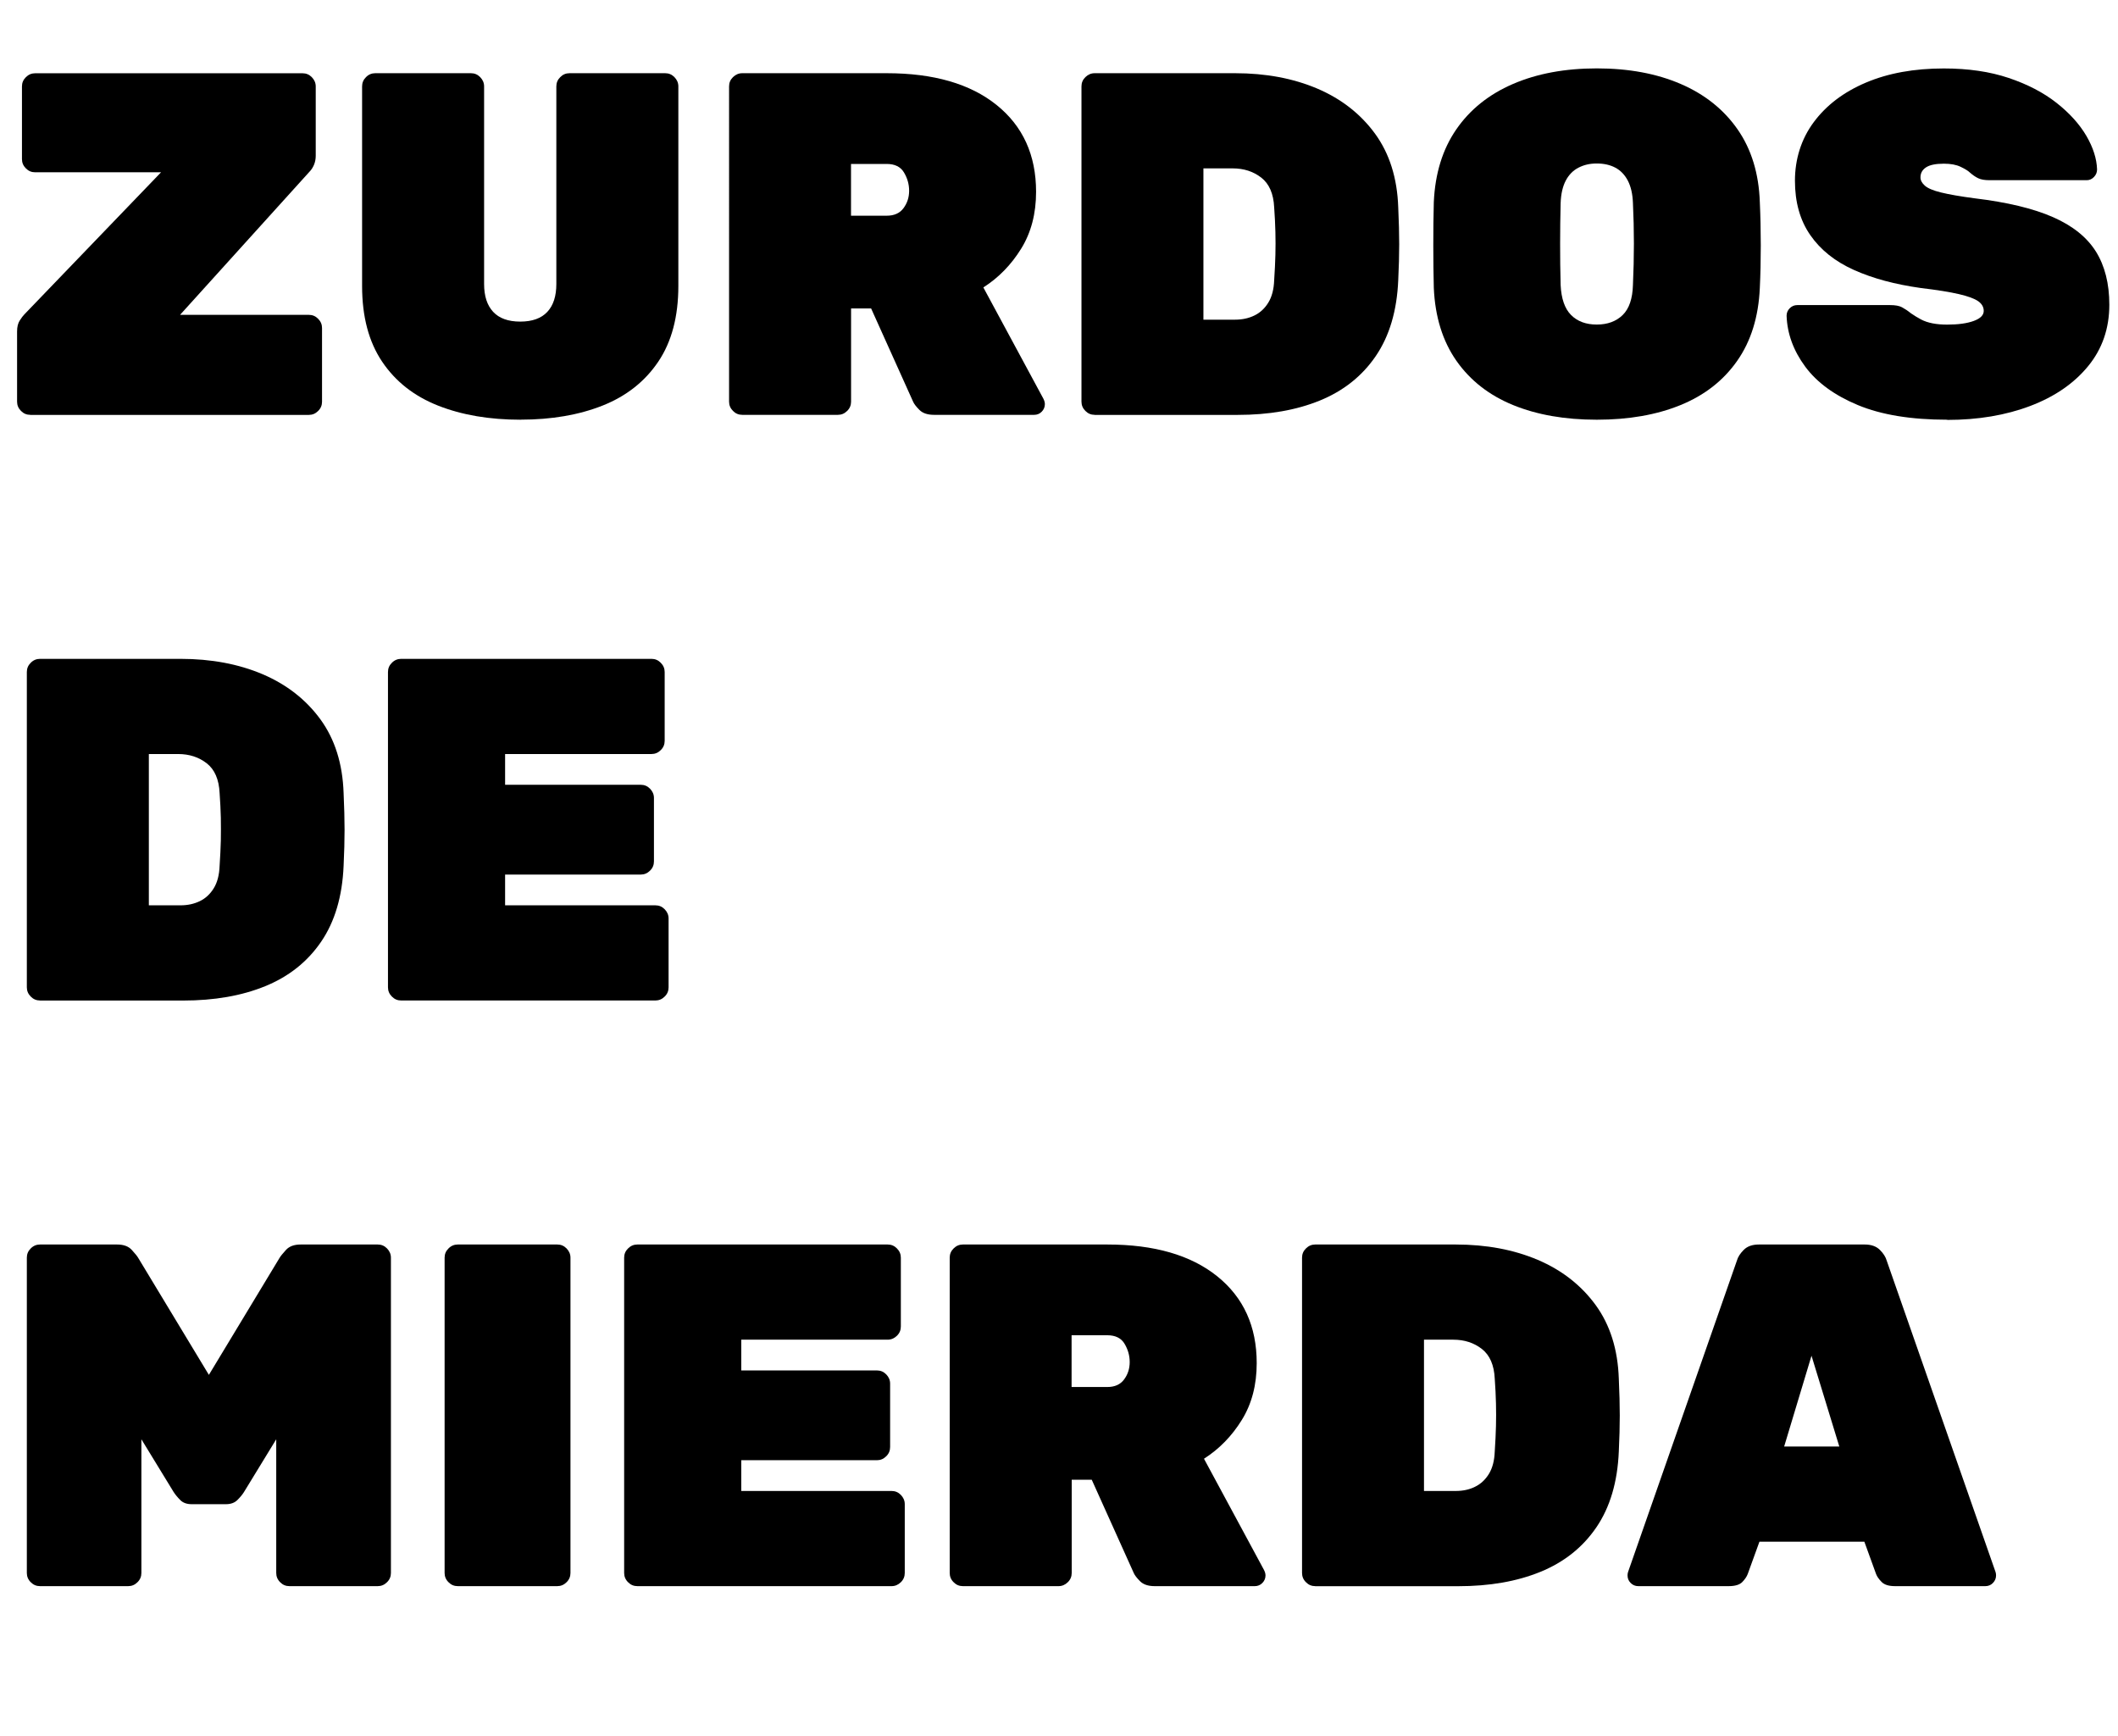
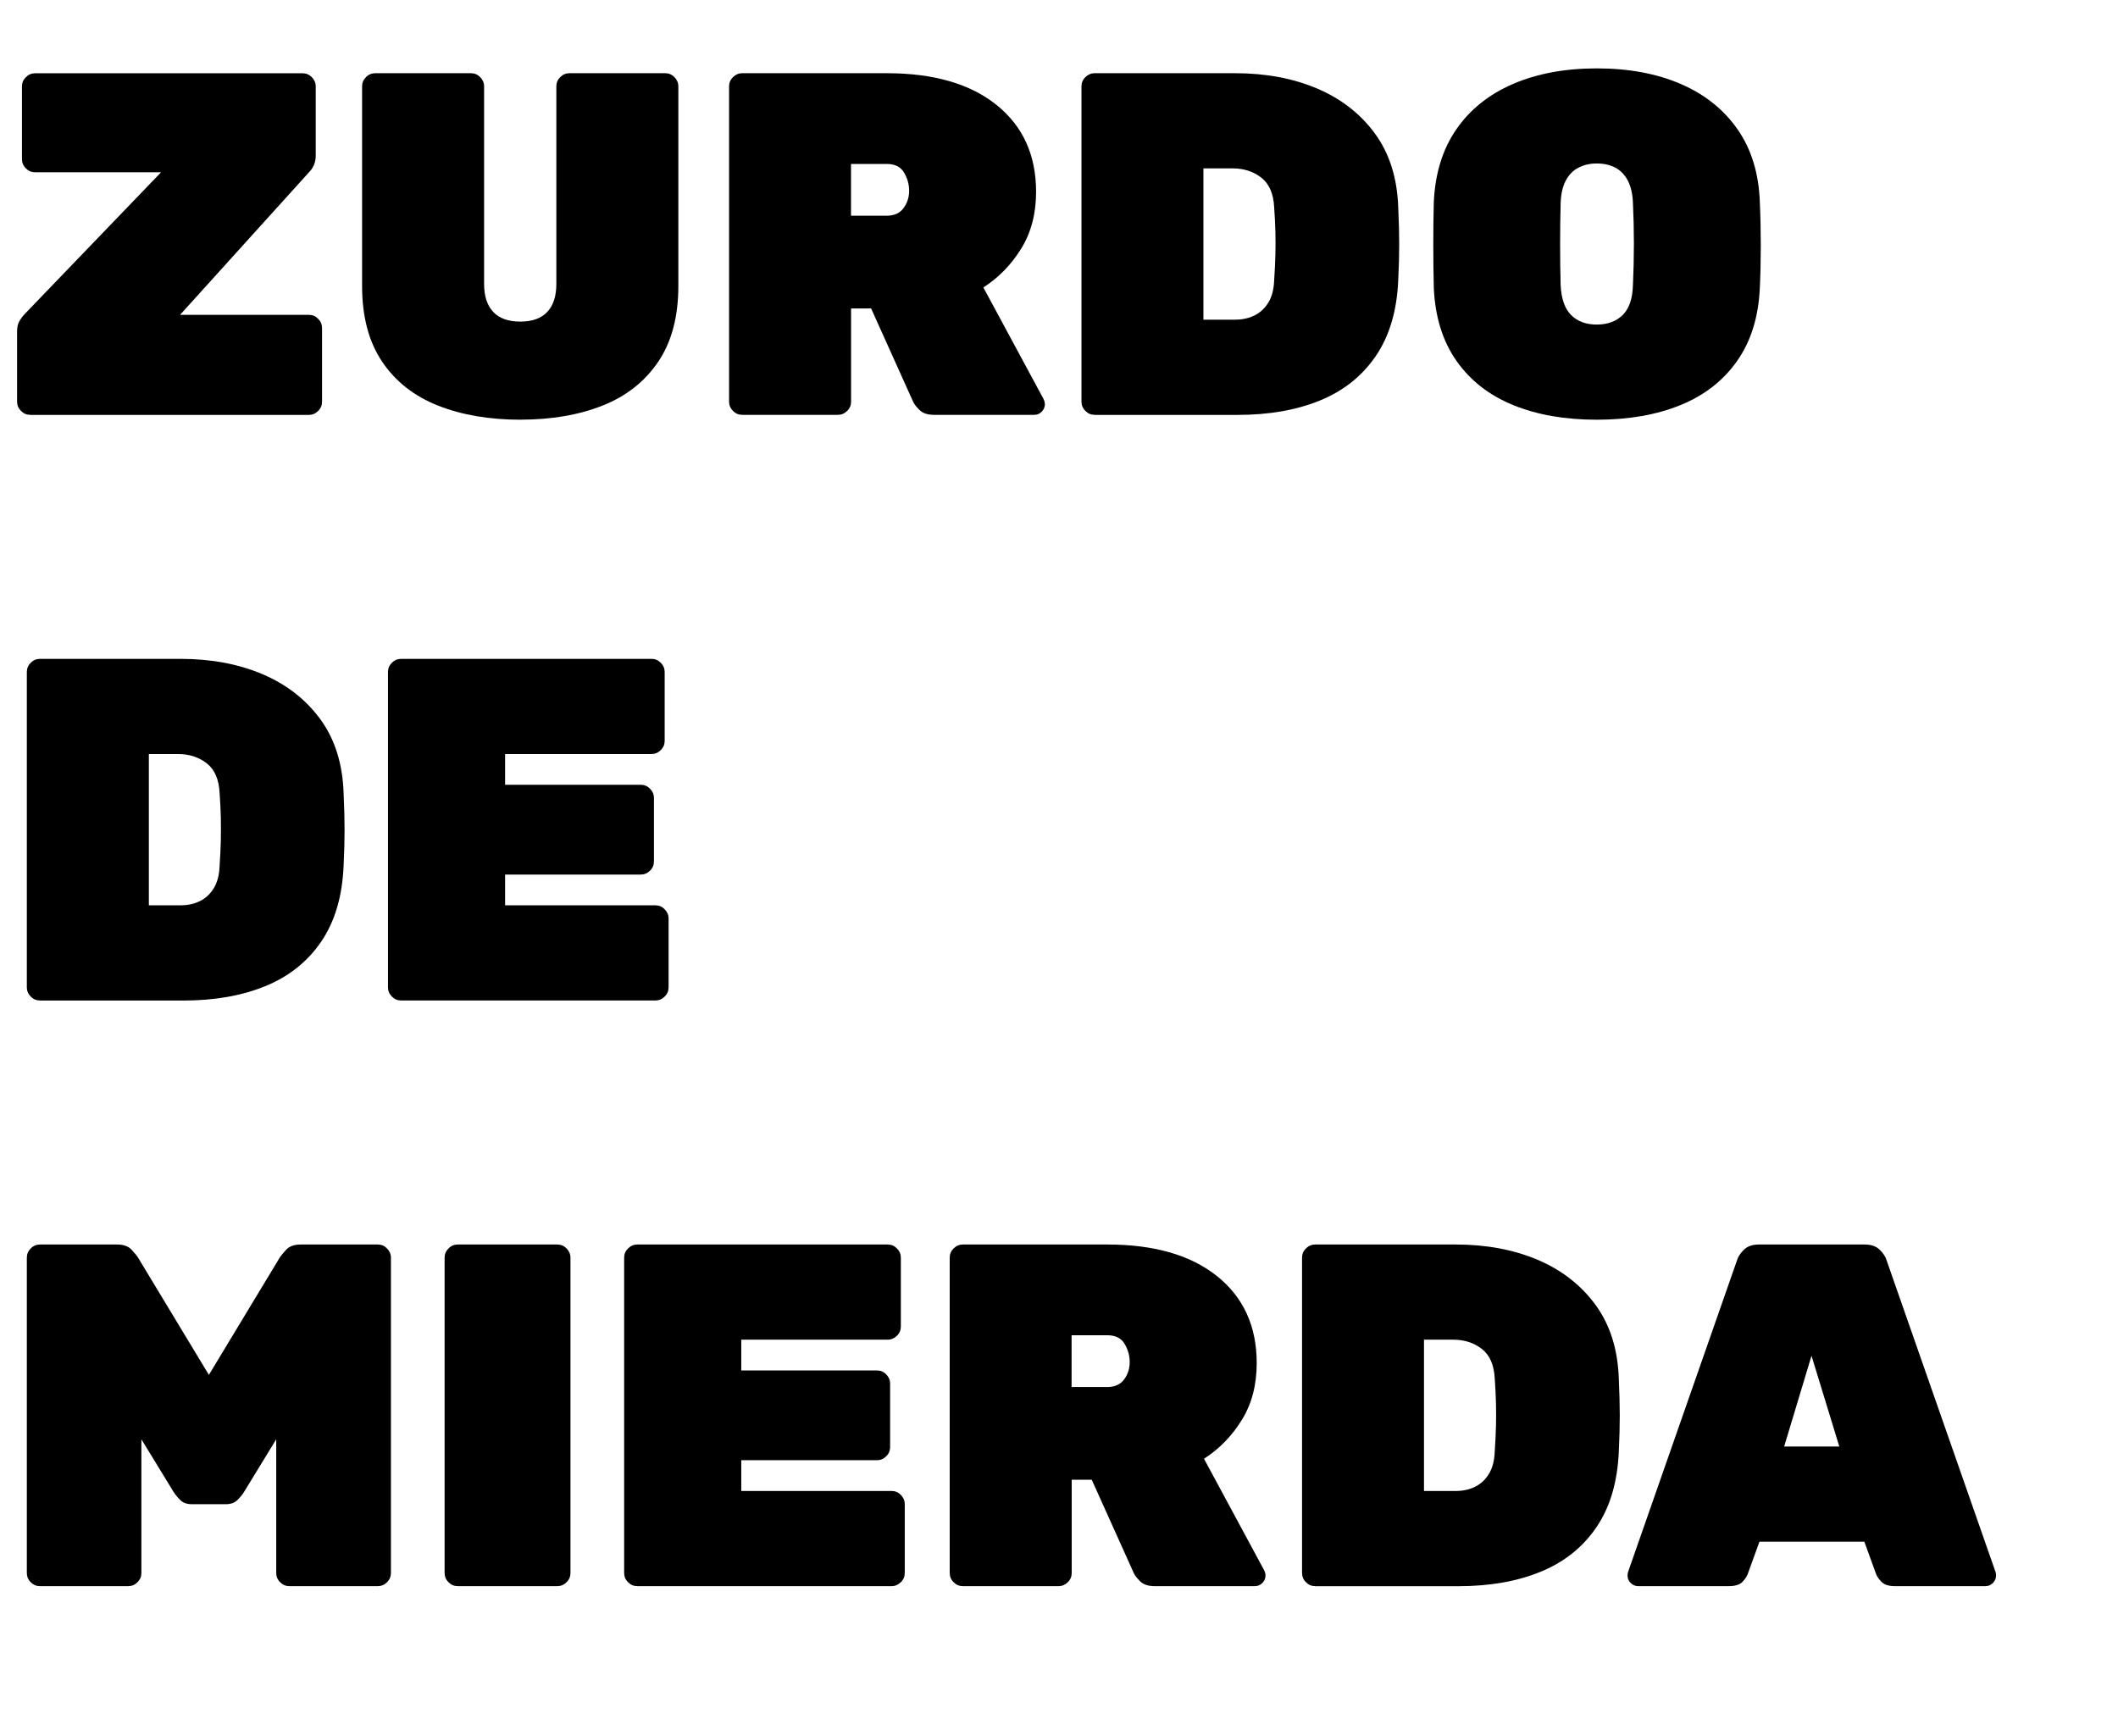
<svg xmlns="http://www.w3.org/2000/svg" id="Capa_2" data-name="Capa 2" viewBox="0 0 329.84 270.33">
  <g id="Capa_1-2" data-name="Capa 1">
    <g>
      <path d="M4.71,64.6c-.56,0-1.04-.2-1.44-.61-.41-.41-.61-.89-.61-1.44v-10.94c0-.71.14-1.28.42-1.71.28-.43.52-.75.72-.95l21.28-22.12H5.47c-.56,0-1.04-.2-1.44-.61-.41-.41-.61-.89-.61-1.44v-11.32c0-.56.2-1.04.61-1.44.41-.41.89-.61,1.44-.61h41.65c.56,0,1.04.2,1.44.61.4.41.61.89.61,1.44v10.79c0,.51-.09.98-.27,1.41-.18.43-.42.8-.72,1.1l-20.14,22.27h20.06c.56,0,1.04.2,1.44.61.41.41.61.89.61,1.44v11.48c0,.56-.2,1.04-.61,1.44-.41.41-.89.61-1.44.61H4.71Z" />
      <path d="M81.09,65.36c-4.87,0-9.16-.73-12.88-2.2-3.72-1.47-6.62-3.75-8.7-6.84-2.08-3.09-3.12-7.02-3.12-11.78V13.45c0-.56.2-1.04.61-1.44.4-.41.89-.61,1.44-.61h14.9c.56,0,1.04.2,1.44.61.4.41.61.89.61,1.44v30.78c0,1.88.47,3.32,1.41,4.33.94,1.01,2.34,1.52,4.22,1.52s3.28-.51,4.22-1.52c.94-1.01,1.4-2.46,1.4-4.33V13.45c0-.56.2-1.04.61-1.44.4-.41.88-.61,1.44-.61h14.9c.56,0,1.04.2,1.44.61.4.41.61.89.61,1.44v31.08c0,4.76-1.04,8.69-3.12,11.78-2.08,3.09-4.97,5.37-8.66,6.84-3.7,1.47-7.96,2.2-12.77,2.2Z" />
      <path d="M115.59,64.6c-.56,0-1.04-.2-1.44-.61-.41-.41-.61-.89-.61-1.44V13.45c0-.56.2-1.04.61-1.44s.89-.61,1.44-.61h22.5c7.3,0,13,1.65,17.1,4.94,4.1,3.29,6.16,7.8,6.16,13.53,0,3.39-.77,6.35-2.32,8.85-1.55,2.51-3.51,4.52-5.89,6.04l9.35,17.33c.15.3.23.58.23.84,0,.46-.17.85-.49,1.18s-.72.49-1.18.49h-15.58c-1.01,0-1.77-.25-2.28-.76-.51-.51-.84-.94-.99-1.29l-6.54-14.52h-3.12v14.52c0,.56-.2,1.04-.61,1.44-.41.41-.89.61-1.44.61h-14.9ZM132.54,33.59h5.55c1.17,0,2.04-.39,2.62-1.18.58-.79.87-1.68.87-2.7s-.27-1.96-.8-2.85-1.43-1.33-2.7-1.33h-5.55v8.06Z" />
      <path d="M170.47,64.6c-.56,0-1.04-.2-1.44-.61-.41-.41-.61-.89-.61-1.44V13.45c0-.56.2-1.04.61-1.44s.89-.61,1.44-.61h21.89c4.76,0,9.02.8,12.77,2.39,3.75,1.6,6.75,3.94,9.01,7.03,2.25,3.09,3.46,6.92,3.61,11.48.1,2.18.15,4.09.15,5.74s-.05,3.51-.15,5.59c-.2,4.76-1.37,8.7-3.5,11.82-2.13,3.12-5.03,5.42-8.7,6.92-3.67,1.5-7.94,2.24-12.81,2.24h-22.27ZM187.41,49.78h4.94c1.11,0,2.12-.22,3-.65.89-.43,1.61-1.1,2.17-2.01.56-.91.86-2.08.91-3.5.1-1.47.16-2.79.19-3.95.03-1.17.03-2.34,0-3.53-.03-1.19-.09-2.47-.19-3.84-.1-2.13-.77-3.67-2.01-4.64-1.24-.96-2.72-1.44-4.45-1.44h-4.56v23.56Z" />
      <path d="M248.67,65.36c-4.97,0-9.31-.76-13.03-2.28-3.72-1.52-6.66-3.81-8.82-6.88-2.15-3.07-3.33-6.85-3.53-11.36-.05-2.08-.08-4.28-.08-6.61s.02-4.58.08-6.76c.2-4.46,1.37-8.23,3.5-11.32,2.13-3.09,5.07-5.45,8.82-7.07,3.75-1.62,8.11-2.43,13.07-2.43s9.32.81,13.07,2.43c3.75,1.62,6.7,3.98,8.85,7.07,2.15,3.09,3.31,6.87,3.46,11.32.1,2.18.15,4.43.15,6.76s-.05,4.54-.15,6.61c-.2,4.51-1.38,8.3-3.53,11.36-2.15,3.07-5.09,5.36-8.82,6.88-3.72,1.52-8.07,2.28-13.03,2.28ZM248.67,50.54c1.67,0,3.01-.49,4.03-1.48,1.01-.99,1.54-2.55,1.6-4.67.1-2.18.15-4.33.15-6.46s-.05-4.23-.15-6.31c-.05-1.42-.32-2.58-.8-3.5-.48-.91-1.13-1.58-1.94-2.01-.81-.43-1.77-.65-2.89-.65s-2.01.22-2.85.65c-.84.43-1.5,1.1-1.98,2.01-.48.91-.75,2.08-.8,3.5-.05,2.08-.08,4.18-.08,6.31s.02,4.28.08,6.46c.1,2.13.65,3.69,1.63,4.67.99.99,2.32,1.48,3.99,1.48Z" />
-       <path d="M303.24,65.36c-5.62,0-10.26-.76-13.91-2.28-3.65-1.52-6.38-3.52-8.21-6s-2.79-5.12-2.89-7.9c0-.46.16-.85.49-1.18s.72-.49,1.18-.49h14.44c.81,0,1.43.11,1.86.34.43.23.9.54,1.41.95.51.35,1.03.67,1.56.95.53.28,1.14.48,1.82.61.68.13,1.43.19,2.24.19,1.72,0,3.1-.19,4.14-.57,1.04-.38,1.56-.9,1.56-1.56,0-.61-.29-1.11-.87-1.52-.58-.4-1.58-.77-3-1.1-1.42-.33-3.4-.65-5.93-.95-4-.56-7.47-1.49-10.41-2.81-2.94-1.32-5.21-3.13-6.8-5.43-1.6-2.3-2.39-5.13-2.39-8.47s.97-6.49,2.93-9.12c1.95-2.63,4.66-4.69,8.13-6.16,3.47-1.47,7.51-2.2,12.12-2.2,3.8,0,7.17.49,10.11,1.48,2.94.99,5.42,2.28,7.45,3.88,2.03,1.6,3.57,3.31,4.64,5.13,1.06,1.82,1.62,3.57,1.67,5.24,0,.46-.17.85-.49,1.18s-.7.49-1.1.49h-15.2c-.71,0-1.28-.1-1.71-.3-.43-.2-.87-.51-1.33-.91-.25-.25-.72-.54-1.41-.87-.68-.33-1.56-.49-2.62-.49-1.27,0-2.19.19-2.77.57-.58.38-.87.9-.87,1.56,0,.46.23.89.68,1.29.46.41,1.29.76,2.51,1.06,1.22.3,2.96.61,5.24.91,5.07.61,9.13,1.58,12.2,2.93,3.06,1.34,5.29,3.13,6.69,5.36,1.39,2.23,2.09,4.99,2.09,8.28,0,3.7-1.1,6.89-3.31,9.58s-5.21,4.75-9.01,6.19c-3.8,1.44-8.11,2.17-12.92,2.17Z" />
      <path d="M6.23,155.8c-.56,0-1.04-.2-1.44-.61-.41-.41-.61-.89-.61-1.44v-49.1c0-.56.2-1.04.61-1.44.4-.41.89-.61,1.44-.61h21.89c4.76,0,9.02.8,12.77,2.39,3.75,1.6,6.75,3.94,9.01,7.03,2.25,3.09,3.46,6.92,3.61,11.48.1,2.18.15,4.09.15,5.74s-.05,3.51-.15,5.59c-.2,4.76-1.37,8.7-3.5,11.82-2.13,3.12-5.03,5.42-8.7,6.92-3.67,1.5-7.94,2.24-12.81,2.24H6.23ZM23.18,140.98h4.94c1.11,0,2.11-.22,3-.65.89-.43,1.61-1.1,2.17-2.01.56-.91.86-2.08.91-3.5.1-1.47.16-2.79.19-3.95.02-1.17.02-2.34,0-3.53-.03-1.19-.09-2.47-.19-3.84-.1-2.13-.77-3.67-2.01-4.64-1.24-.96-2.72-1.44-4.45-1.44h-4.56v23.56Z" />
      <path d="M62.47,155.8c-.56,0-1.04-.2-1.44-.61-.41-.41-.61-.89-.61-1.44v-49.1c0-.56.2-1.04.61-1.44.4-.41.89-.61,1.44-.61h38.99c.56,0,1.04.2,1.44.61.41.41.61.89.61,1.44v10.72c0,.56-.2,1.04-.61,1.44-.41.41-.89.61-1.44.61h-22.8v4.79h21.13c.56,0,1.04.2,1.44.61.4.41.61.89.61,1.44v9.88c0,.56-.2,1.04-.61,1.44-.41.41-.89.61-1.44.61h-21.13v4.79h23.41c.56,0,1.04.2,1.44.61.4.41.61.89.61,1.44v10.72c0,.56-.2,1.04-.61,1.44-.41.41-.89.61-1.44.61h-39.6Z" />
      <path d="M6.23,247c-.56,0-1.04-.2-1.44-.61-.41-.4-.61-.89-.61-1.44v-49.1c0-.56.2-1.04.61-1.44.4-.41.89-.61,1.44-.61h12.01c1.01,0,1.77.28,2.28.84.51.56.84.96.99,1.22l11.02,18.24,11.02-18.24c.15-.25.48-.66.99-1.22.51-.56,1.27-.84,2.28-.84h12.01c.56,0,1.04.2,1.44.61.4.41.61.89.61,1.44v49.1c0,.56-.2,1.04-.61,1.44-.41.41-.89.61-1.44.61h-13.76c-.56,0-1.04-.2-1.44-.61-.41-.4-.61-.89-.61-1.44v-20.82l-5.02,8.21c-.25.41-.6.82-1.03,1.25-.43.43-1.03.65-1.79.65h-5.32c-.76,0-1.36-.21-1.79-.65-.43-.43-.77-.85-1.03-1.25l-5.02-8.21v20.82c0,.56-.2,1.04-.61,1.44-.41.41-.89.61-1.44.61H6.23Z" />
      <path d="M71.29,247c-.56,0-1.04-.2-1.44-.61-.41-.4-.61-.89-.61-1.44v-49.1c0-.56.2-1.04.61-1.44.4-.41.89-.61,1.44-.61h15.5c.56,0,1.04.2,1.44.61s.61.89.61,1.44v49.1c0,.56-.2,1.04-.61,1.44-.41.41-.89.61-1.44.61h-15.5Z" />
      <path d="M99.25,247c-.56,0-1.04-.2-1.44-.61-.41-.4-.61-.89-.61-1.44v-49.1c0-.56.2-1.04.61-1.44.41-.41.89-.61,1.44-.61h38.99c.56,0,1.04.2,1.44.61.41.41.61.89.61,1.44v10.72c0,.56-.2,1.04-.61,1.44s-.89.61-1.44.61h-22.8v4.79h21.13c.56,0,1.04.2,1.44.61.4.41.61.89.61,1.44v9.88c0,.56-.2,1.04-.61,1.44-.41.41-.89.61-1.44.61h-21.13v4.79h23.41c.56,0,1.04.2,1.44.61.4.41.61.89.61,1.44v10.72c0,.56-.2,1.04-.61,1.44s-.89.61-1.44.61h-39.6Z" />
      <path d="M149.95,247c-.56,0-1.04-.2-1.44-.61-.41-.4-.61-.89-.61-1.44v-49.1c0-.56.2-1.04.61-1.44.41-.41.89-.61,1.44-.61h22.5c7.3,0,13,1.65,17.1,4.94,4.1,3.29,6.16,7.8,6.16,13.53,0,3.4-.77,6.35-2.32,8.85-1.55,2.51-3.51,4.52-5.89,6.04l9.35,17.33c.15.3.23.58.23.84,0,.46-.17.85-.49,1.18-.33.33-.72.49-1.18.49h-15.58c-1.01,0-1.77-.25-2.28-.76-.51-.51-.84-.94-.99-1.29l-6.54-14.52h-3.12v14.52c0,.56-.2,1.04-.61,1.44s-.89.61-1.44.61h-14.9ZM166.89,215.99h5.55c1.17,0,2.04-.39,2.62-1.18.58-.78.87-1.68.87-2.7s-.27-1.96-.8-2.85c-.53-.89-1.43-1.33-2.7-1.33h-5.55v8.06Z" />
      <path d="M204.82,247c-.56,0-1.04-.2-1.44-.61-.41-.4-.61-.89-.61-1.44v-49.1c0-.56.2-1.04.61-1.44.41-.41.89-.61,1.44-.61h21.89c4.76,0,9.02.8,12.77,2.39,3.75,1.6,6.75,3.94,9.01,7.03,2.25,3.09,3.46,6.92,3.61,11.48.1,2.18.15,4.09.15,5.74s-.05,3.51-.15,5.59c-.2,4.76-1.37,8.7-3.5,11.82s-5.03,5.42-8.7,6.92c-3.67,1.5-7.94,2.24-12.81,2.24h-22.27ZM221.76,232.18h4.94c1.11,0,2.12-.21,3-.65.89-.43,1.61-1.1,2.17-2.01.56-.91.86-2.08.91-3.5.1-1.47.16-2.79.19-3.95.03-1.16.03-2.34,0-3.53s-.09-2.47-.19-3.84c-.1-2.13-.77-3.67-2.01-4.64-1.24-.96-2.72-1.44-4.45-1.44h-4.56v23.56Z" />
      <path d="M255.13,247c-.46,0-.85-.16-1.18-.49-.33-.33-.49-.72-.49-1.18,0-.2.03-.38.08-.53l16.95-48.49c.15-.56.51-1.11,1.06-1.67.56-.56,1.34-.84,2.36-.84h16.49c1.01,0,1.8.28,2.36.84.56.56.91,1.12,1.06,1.67l16.95,48.49c.05.15.08.33.08.53,0,.46-.17.85-.49,1.18s-.72.49-1.18.49h-14.06c-.96,0-1.66-.21-2.09-.65-.43-.43-.72-.85-.87-1.25l-1.82-5.02h-16.34l-1.82,5.02c-.15.41-.43.82-.84,1.25-.41.43-1.12.65-2.13.65h-14.06ZM277.85,225.26h8.59l-4.33-14.14-4.26,14.14Z" />
    </g>
  </g>
</svg>